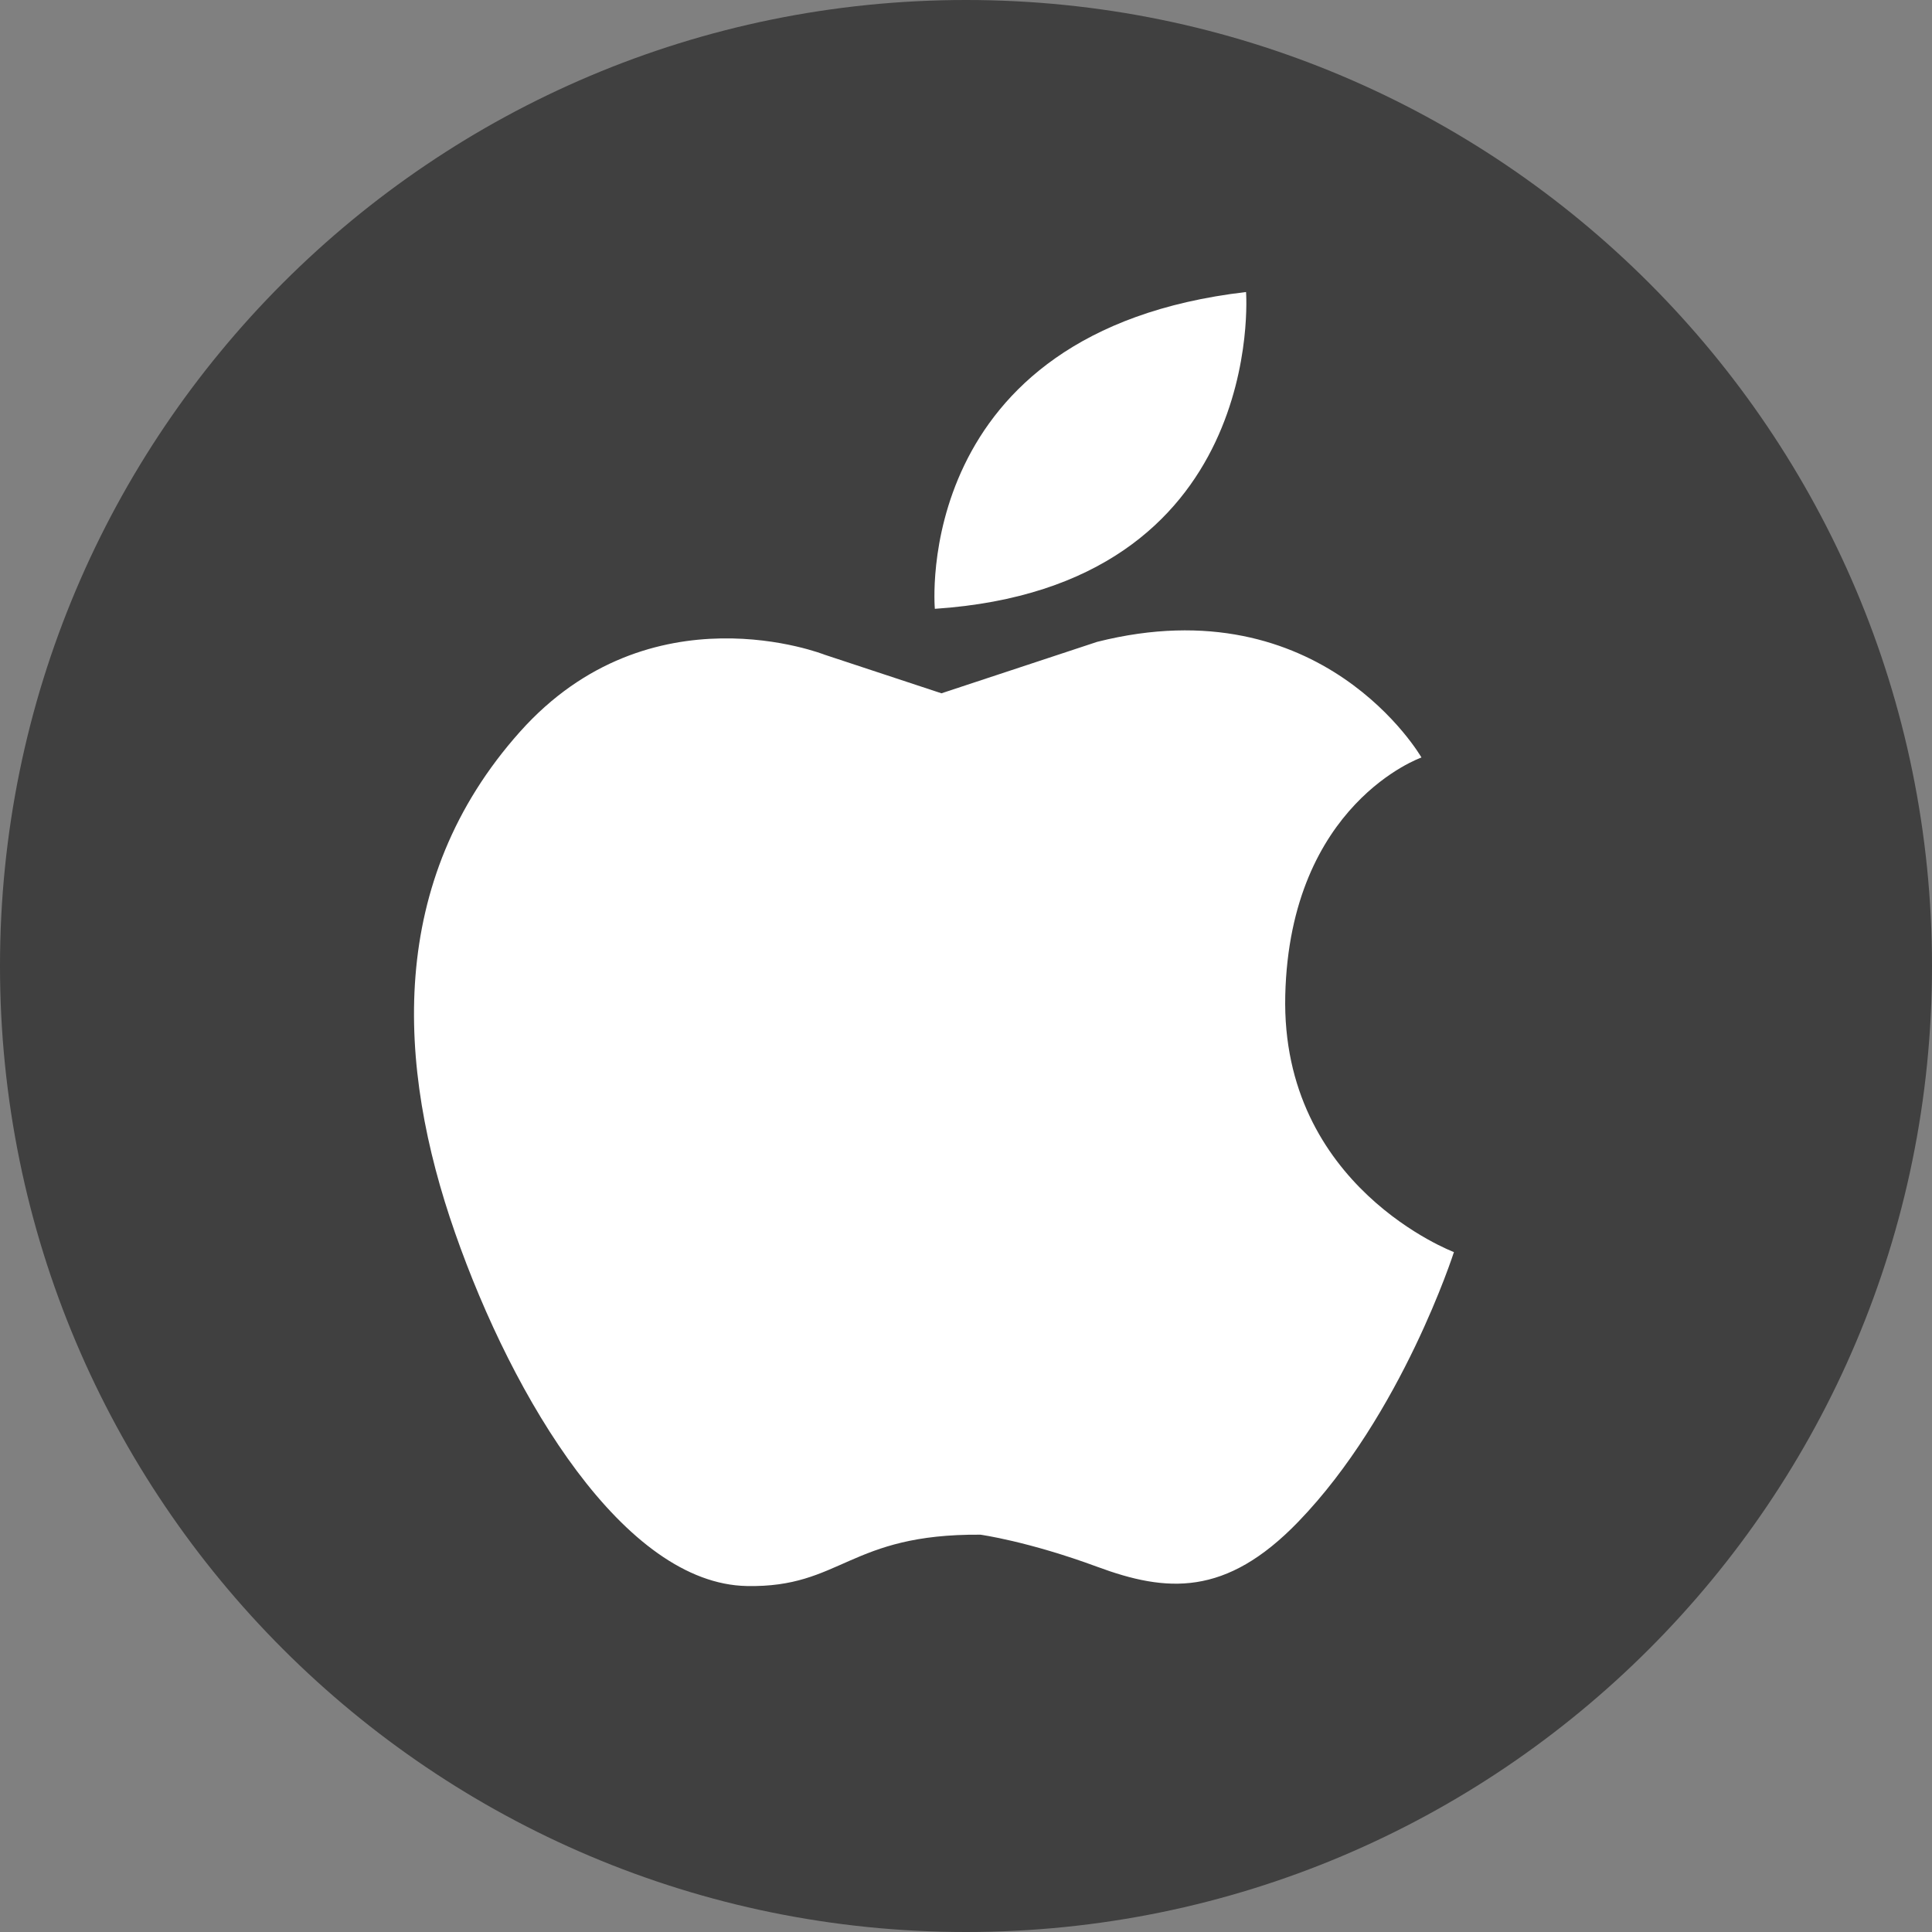
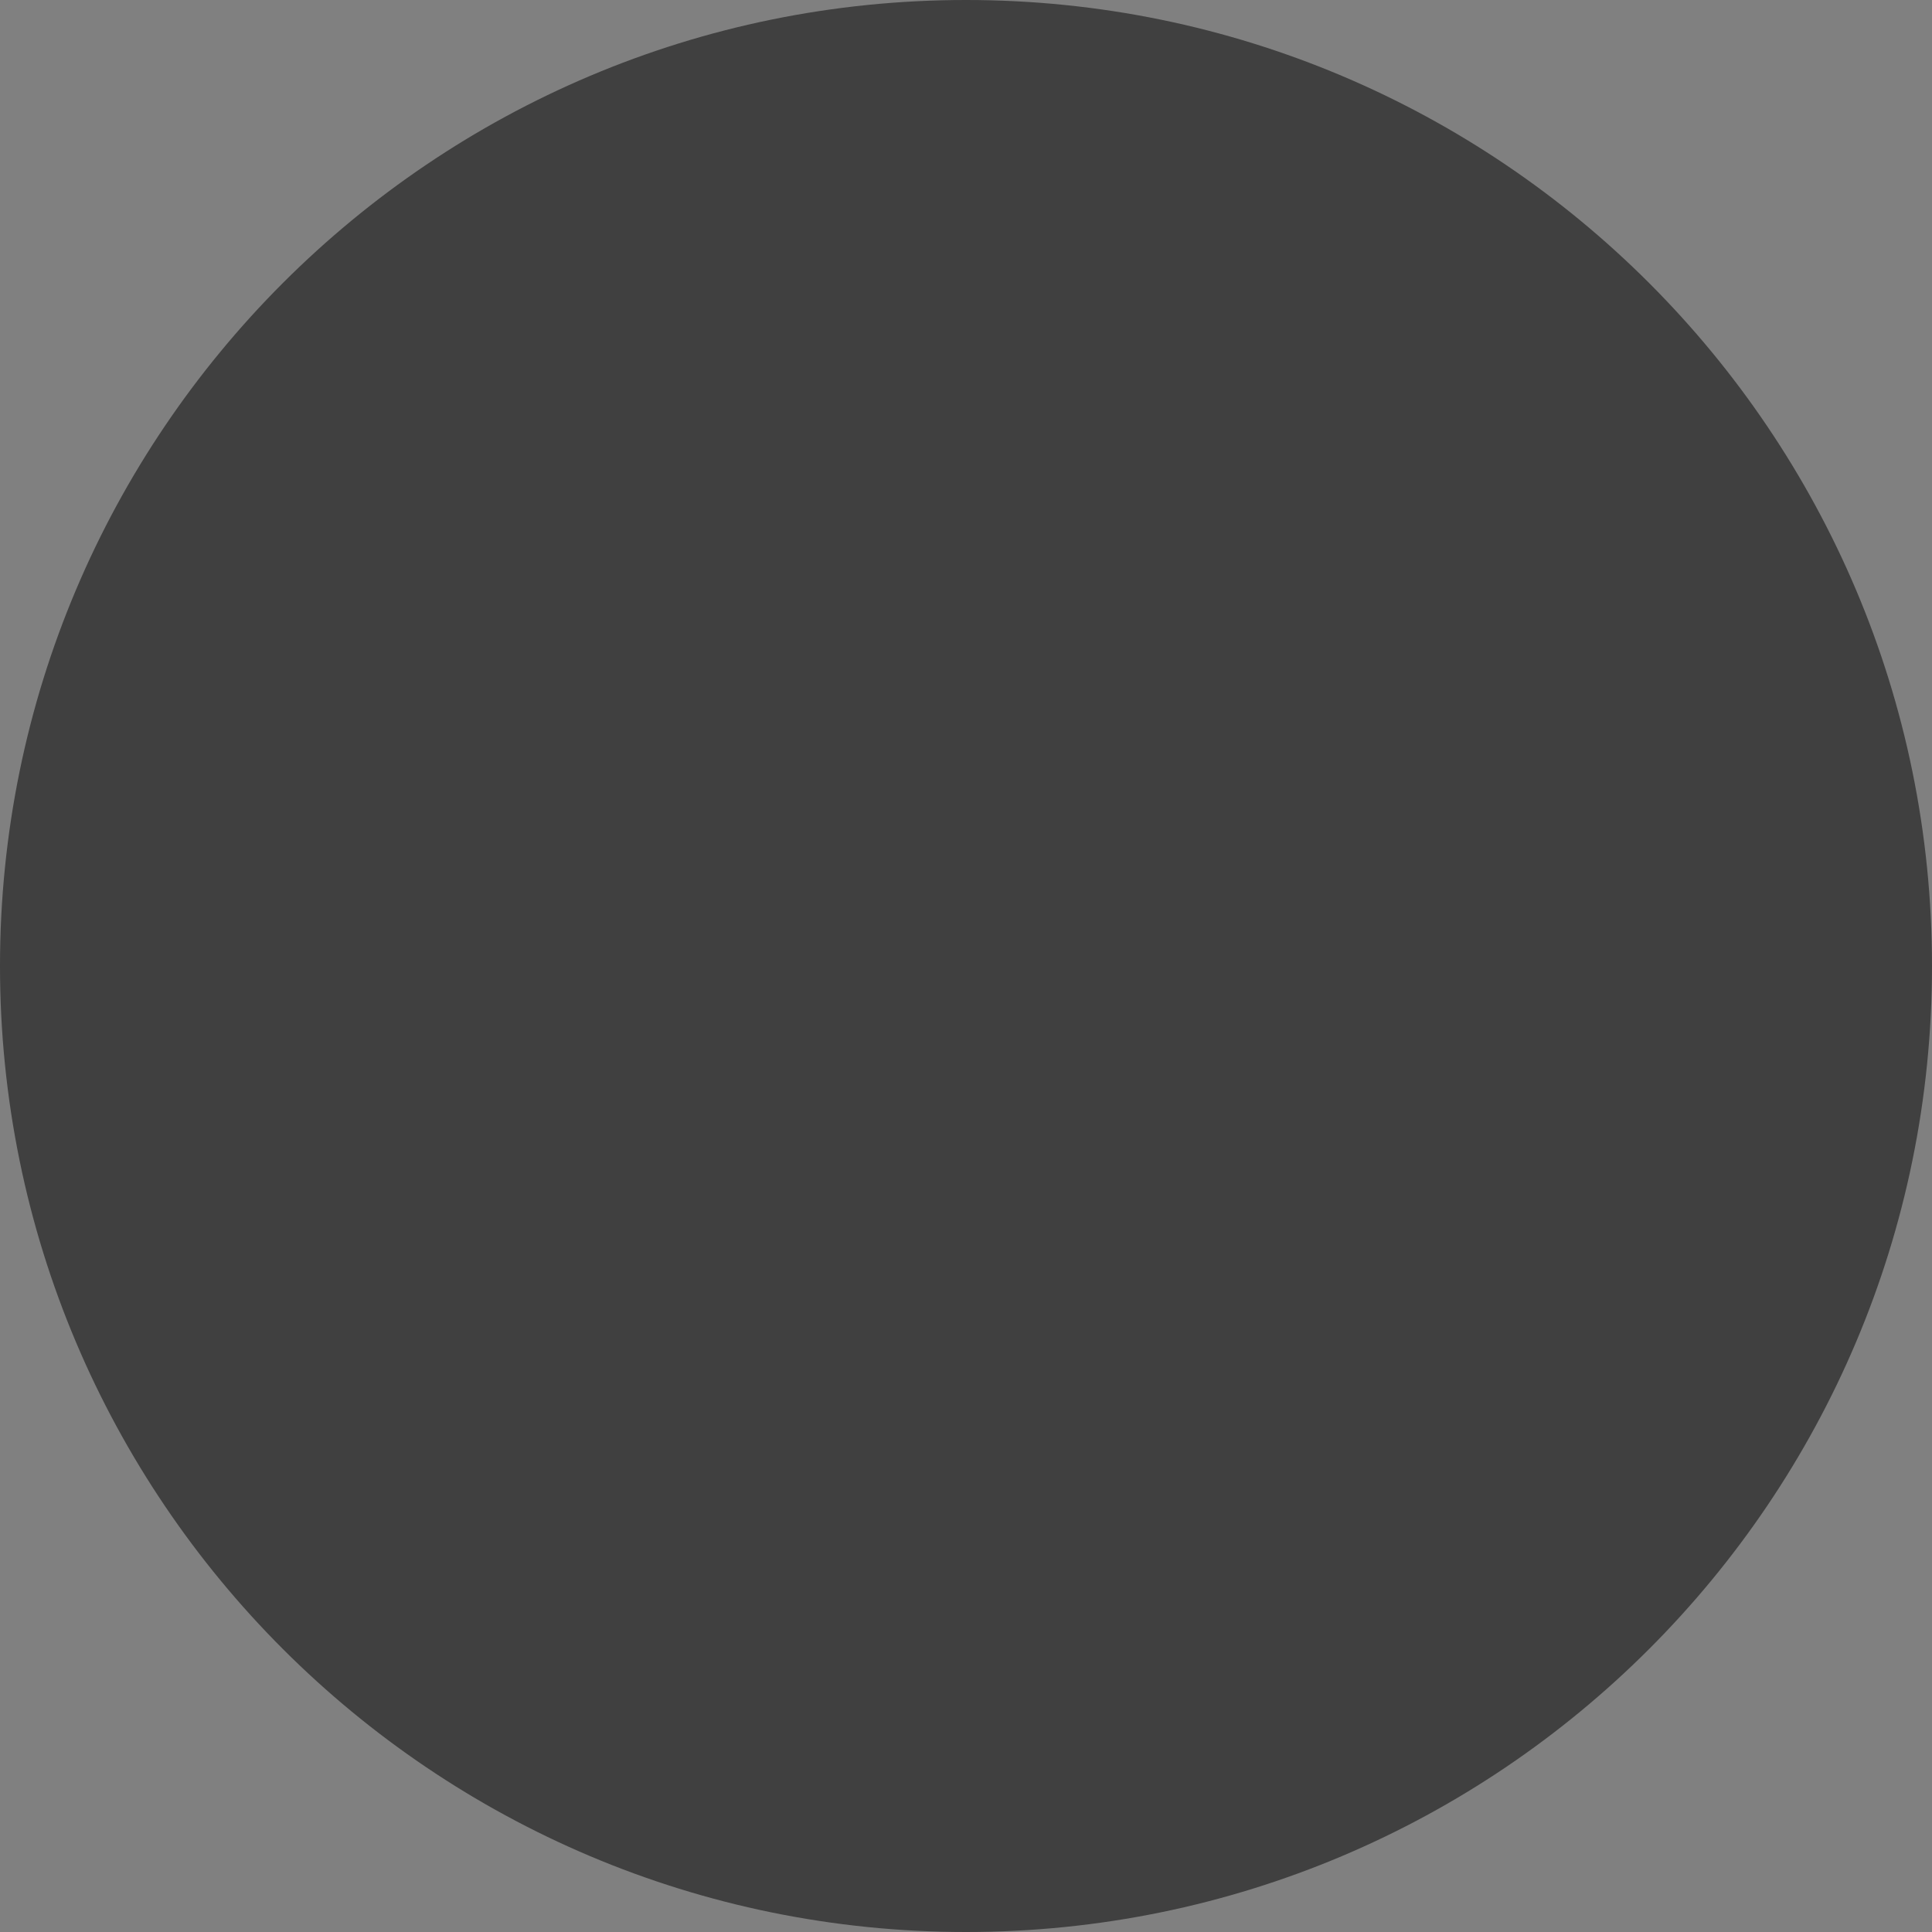
<svg xmlns="http://www.w3.org/2000/svg" xmlns:xlink="http://www.w3.org/1999/xlink" version="1.1" id="图层_1" x="0px" y="0px" width="40px" height="40px" viewBox="0 0 40 40" enable-background="new 0 0 40 40" xml:space="preserve">
  <rect x="0" y="0" width="40" height="40" fill="#808080" stroke="none" />
  <g>
    <defs>
      <rect id="SVGID_1_" width="40" height="40" />
    </defs>
    <clipPath id="SVGID_2_">
      <use xlink:href="#SVGID_1_" overflow="visible" />
    </clipPath>
    <g clip-path="url(#SVGID_2_)">
      <defs>
        <rect id="SVGID_3_" width="40" height="40" />
      </defs>
      <clipPath id="SVGID_4_">
        <use xlink:href="#SVGID_3_" overflow="visible" />
      </clipPath>
      <g opacity="0.5" clip-path="url(#SVGID_4_)">
        <g>
          <defs>
            <rect id="SVGID_5_" width="40" height="40" />
          </defs>
          <clipPath id="SVGID_6_">
            <use xlink:href="#SVGID_5_" overflow="visible" />
          </clipPath>
          <path clip-path="url(#SVGID_6_)" d="M40,20c0,11.046-8.955,20-20,20C8.954,40,0,31.046,0,20C0,8.955,8.954,0,20,0      C31.045,0,40,8.955,40,20" />
        </g>
      </g>
-       <path clip-path="url(#SVGID_4_)" fill="#FFFFFF" d="M19.492,14.354l-2.417-0.798c0,0-3.609-1.434-6.311,1.596    C8,18.249,8.211,22.066,9.421,25.523c1.208,3.458,3.51,7.266,6.042,7.314c1.958,0.038,2.111-1.083,4.835-1.063    c0,0,0.978,0.133,2.417,0.664c1.438,0.533,2.662,0.624,4.164-0.931c2.147-2.222,3.223-5.584,3.223-5.584s-3.588-1.35-3.492-5.319    c0.097-3.971,2.82-4.921,2.82-4.921s-2.053-3.571-6.715-2.394L19.492,14.354z M19.355,12.605c0,0-0.52-5.747,6.443-6.559    C25.799,6.046,26.249,12.147,19.355,12.605" />
    </g>
  </g>
</svg>